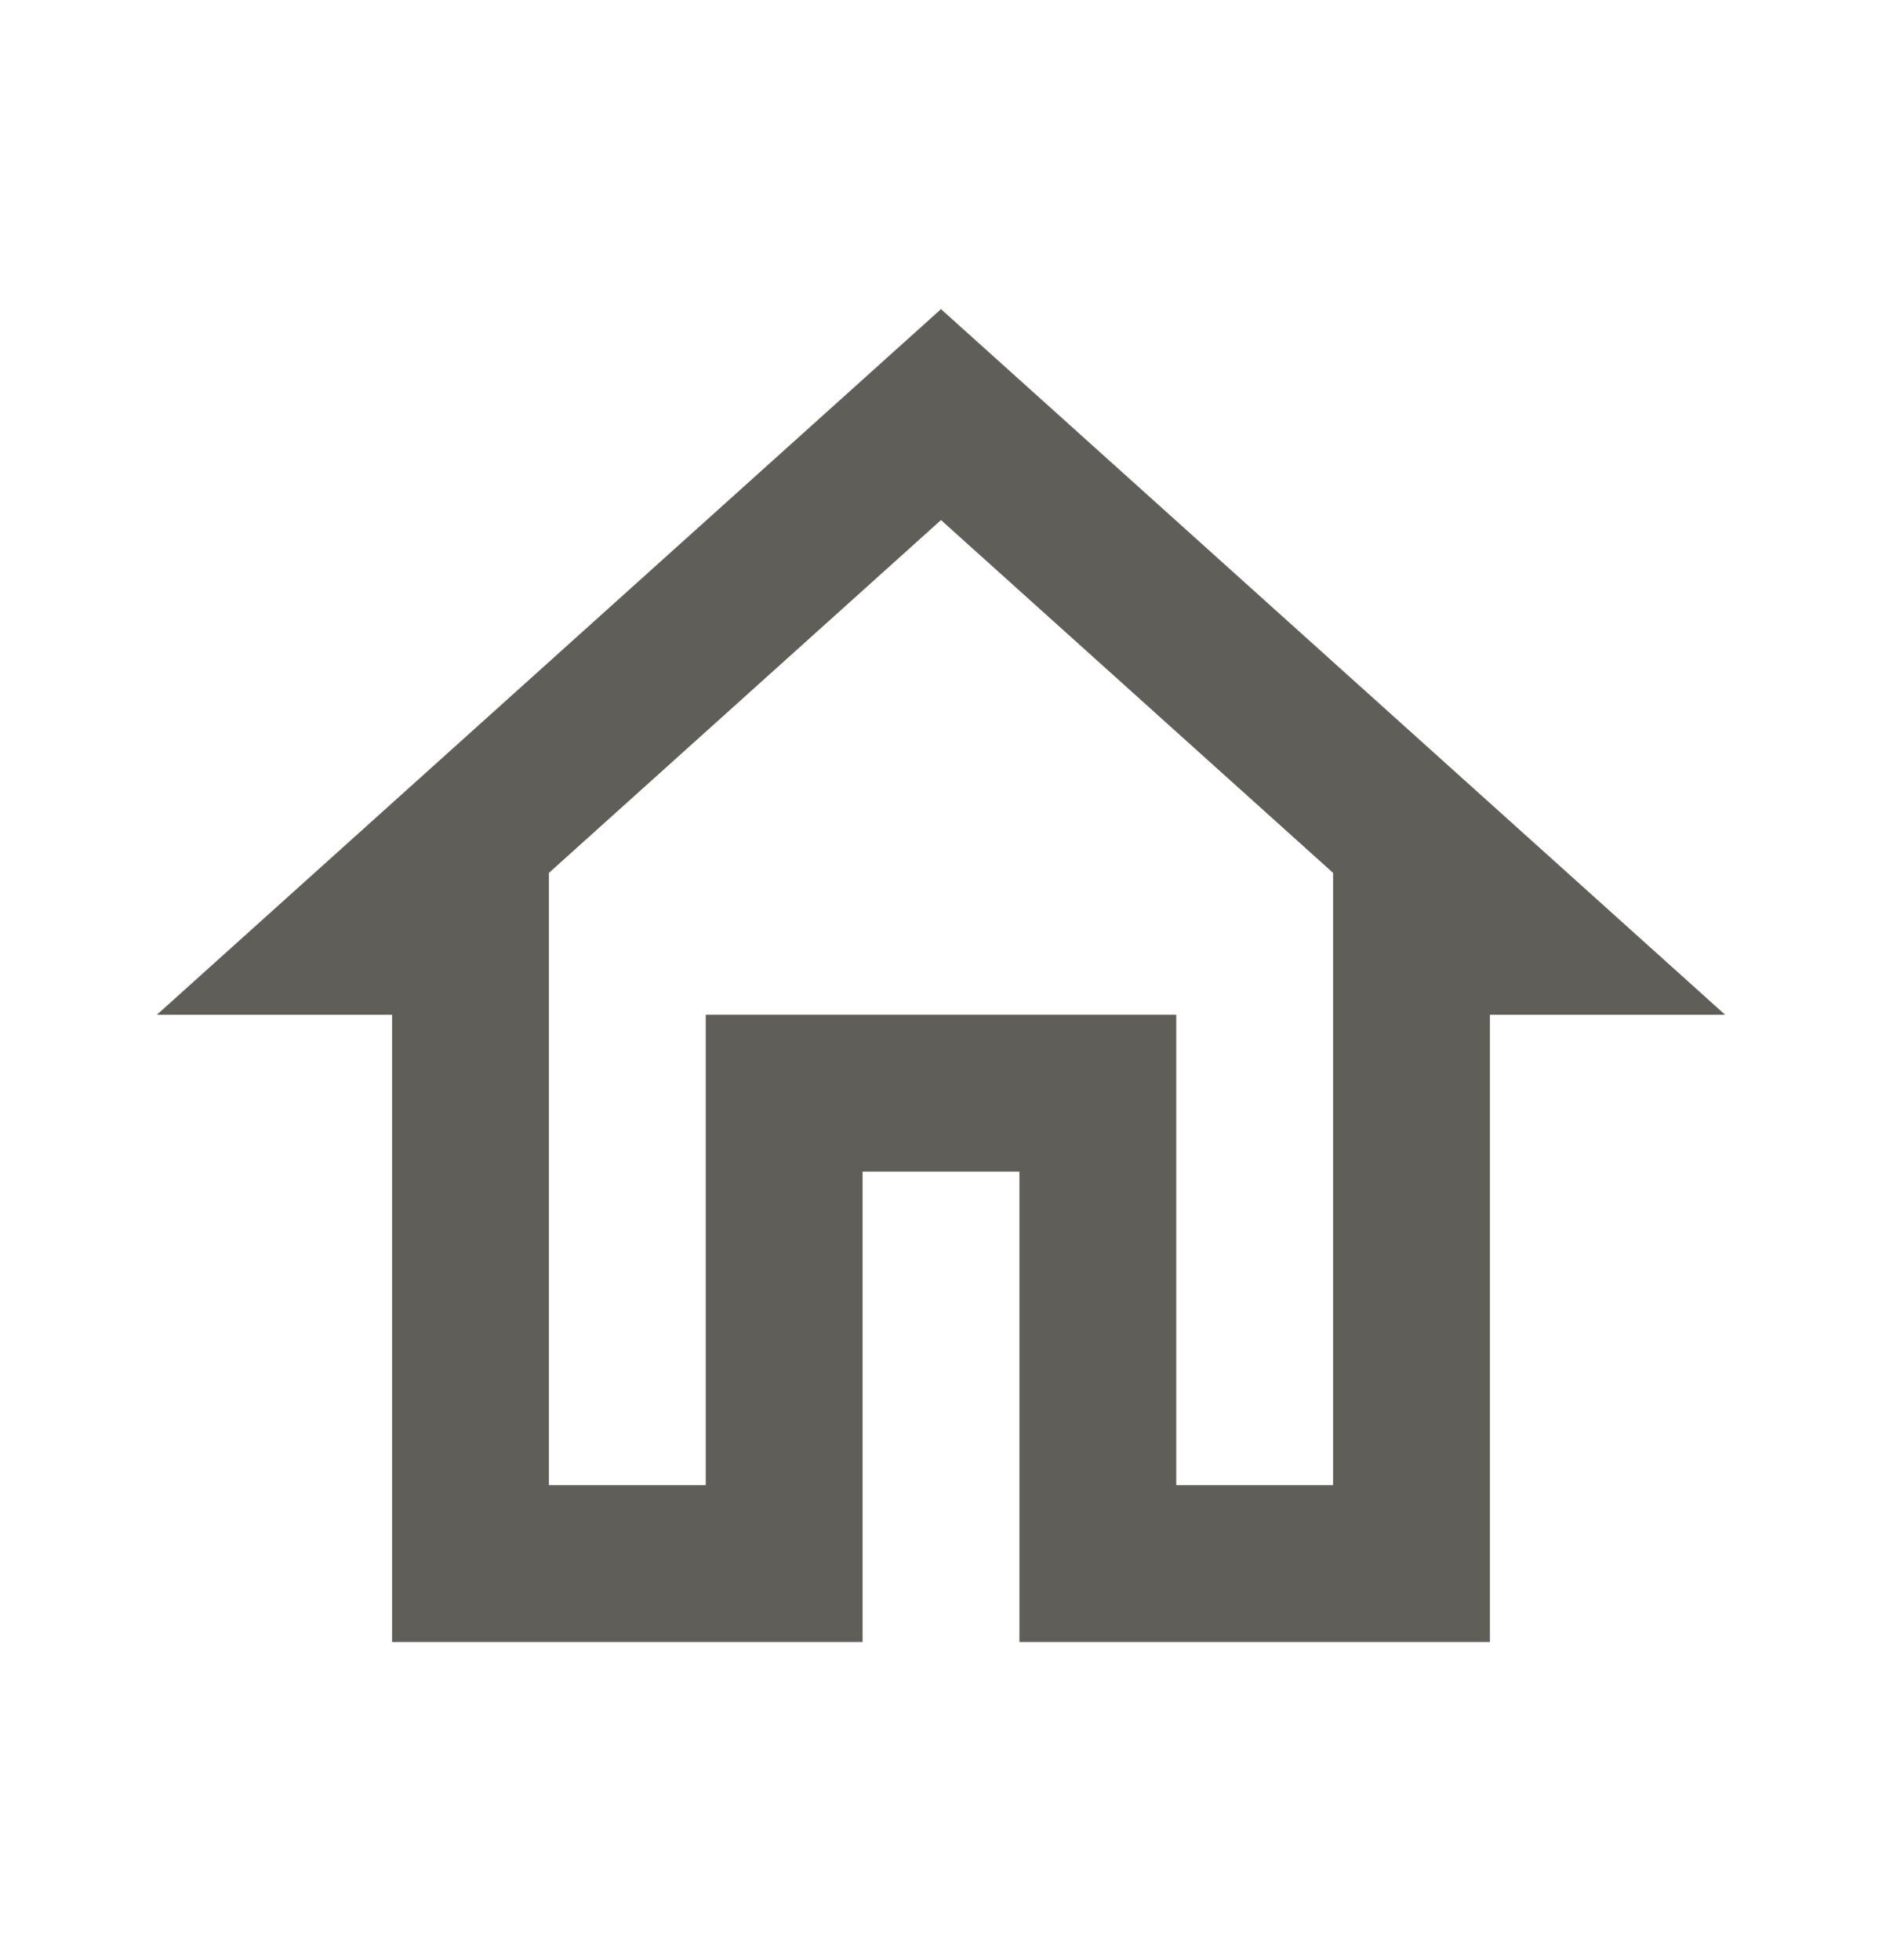
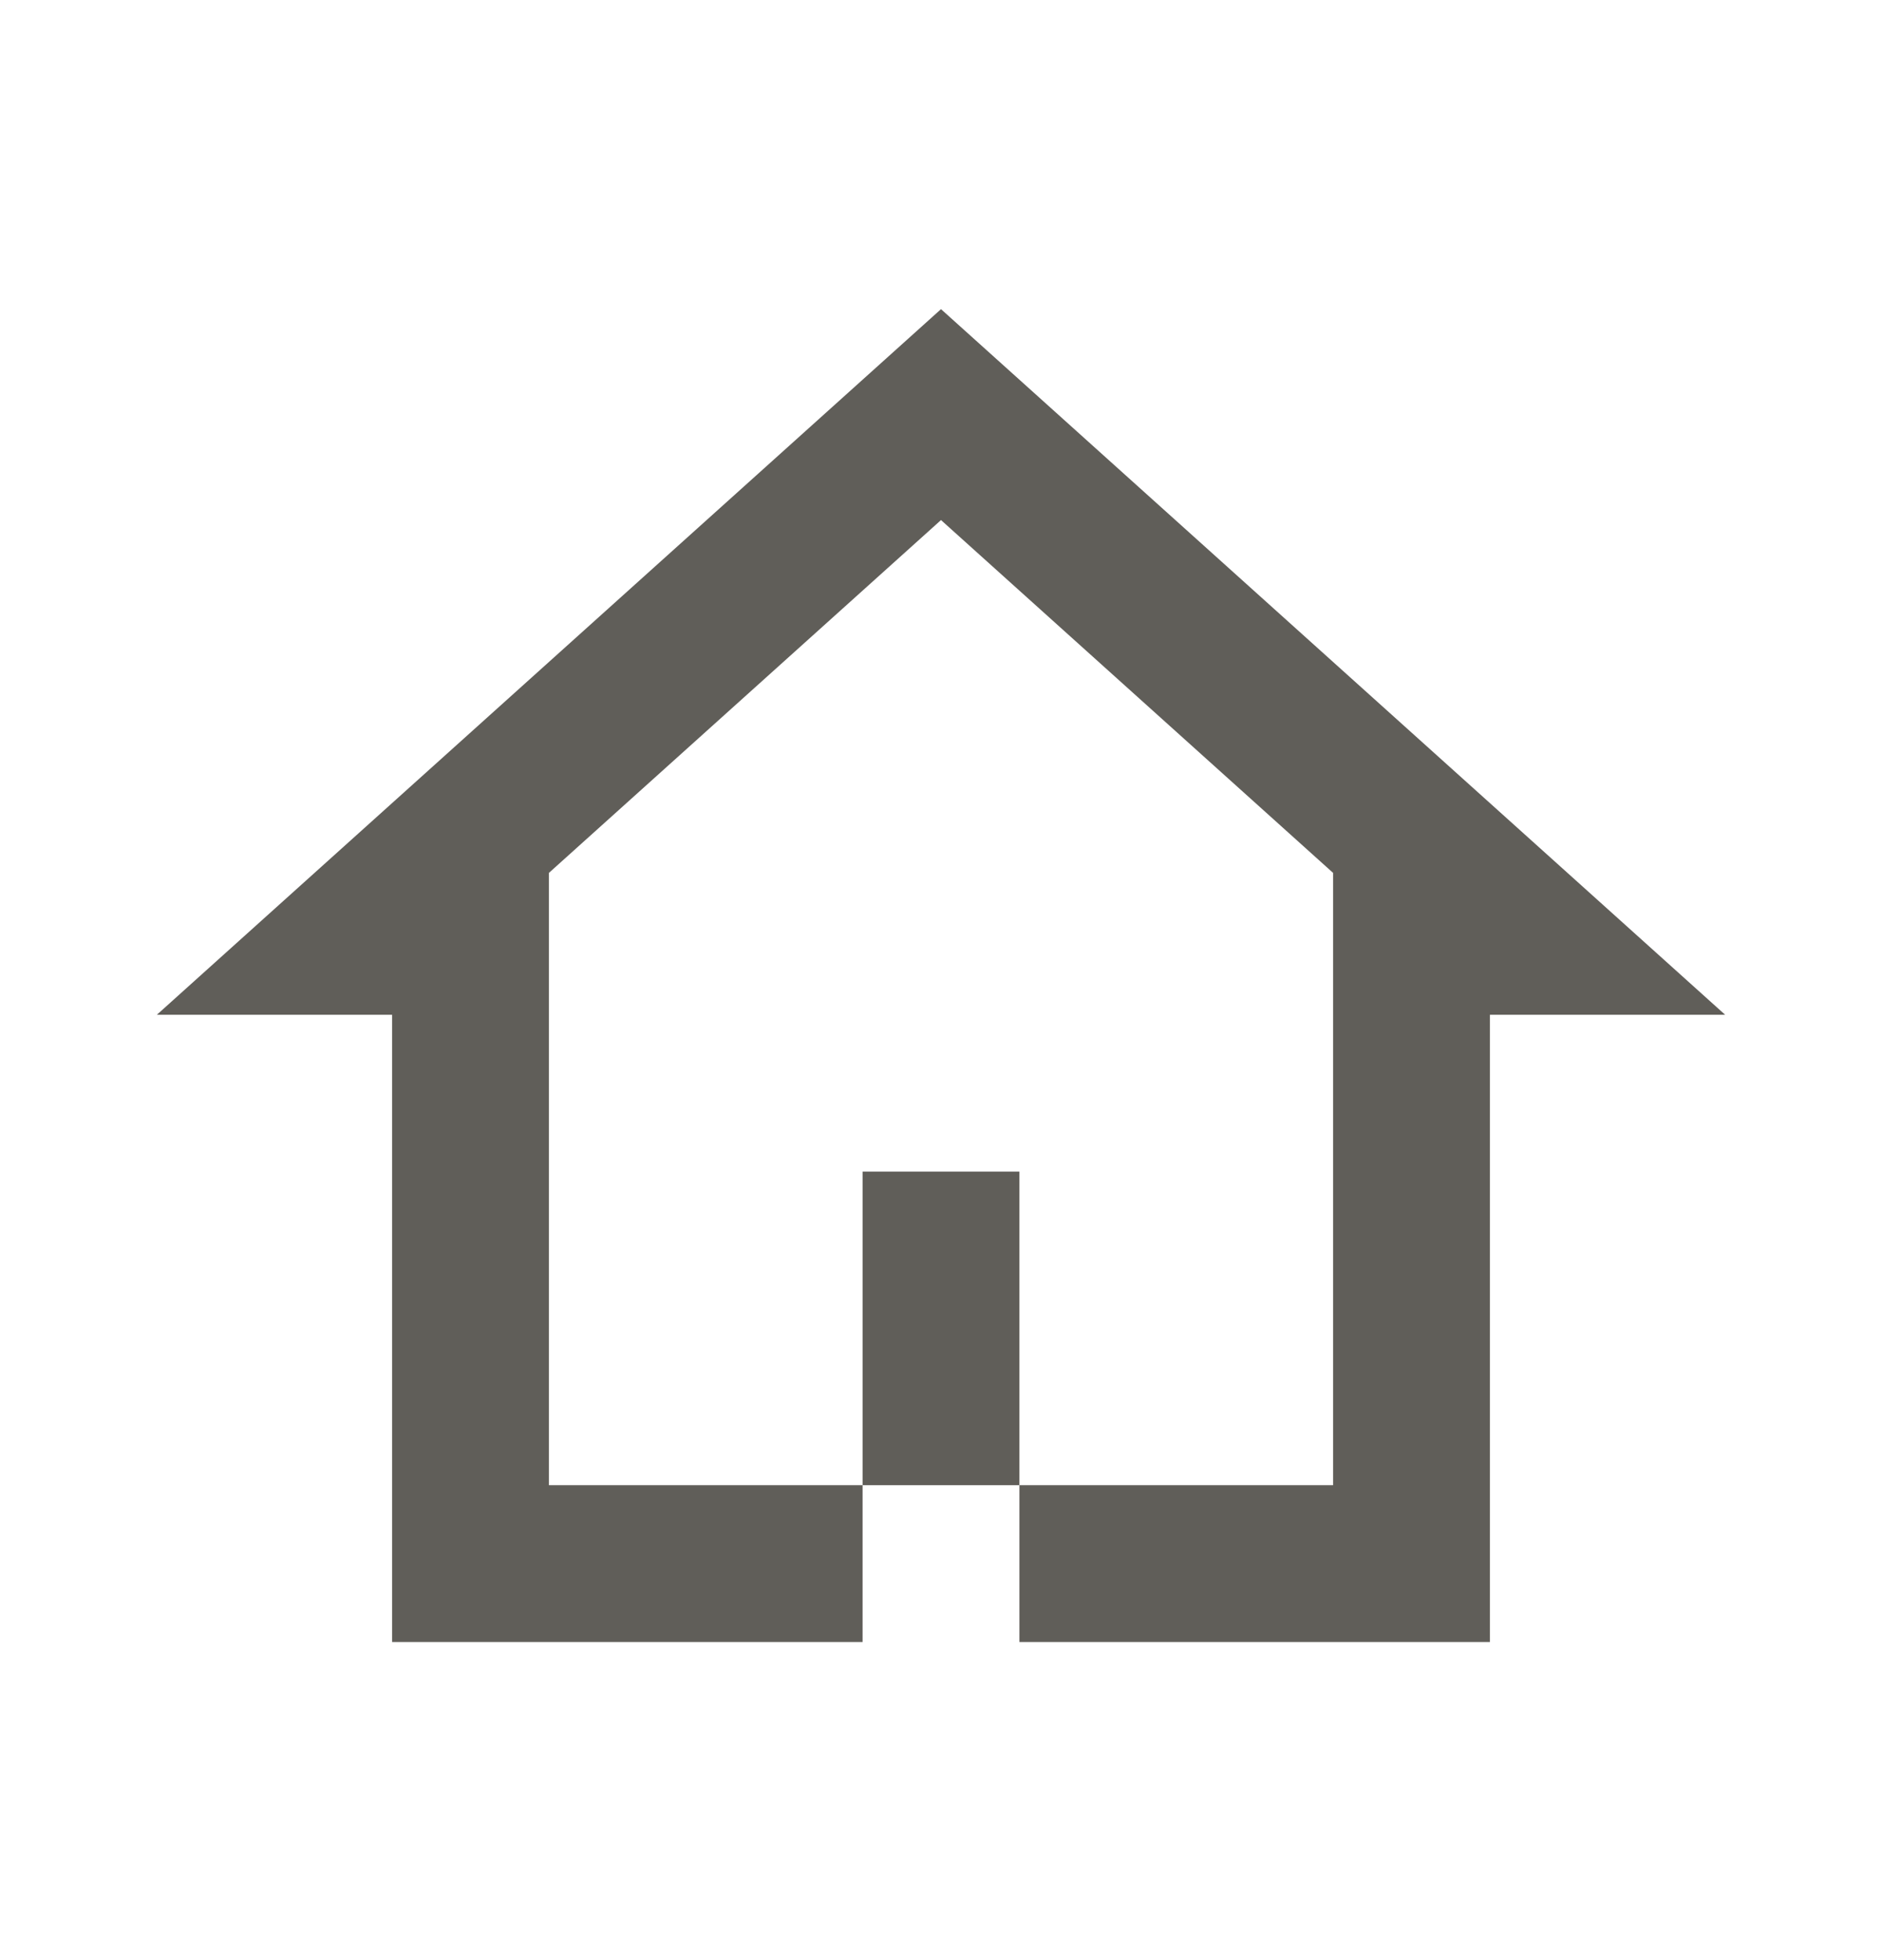
<svg xmlns="http://www.w3.org/2000/svg" width="24" height="25" viewBox="0 0 24 25" fill="none">
-   <path d="M12 6.633L17 11.133V18.943H15V12.943H9V18.943H7V11.133L12 6.633ZM12 3.943L2 12.943H5V20.943H11V14.943H13V20.943H19V12.943H22L12 3.943Z" fill="#605E59" />
+   <path d="M12 6.633L17 11.133V18.943H15V12.943V18.943H7V11.133L12 6.633ZM12 3.943L2 12.943H5V20.943H11V14.943H13V20.943H19V12.943H22L12 3.943Z" fill="#605E59" />
</svg>